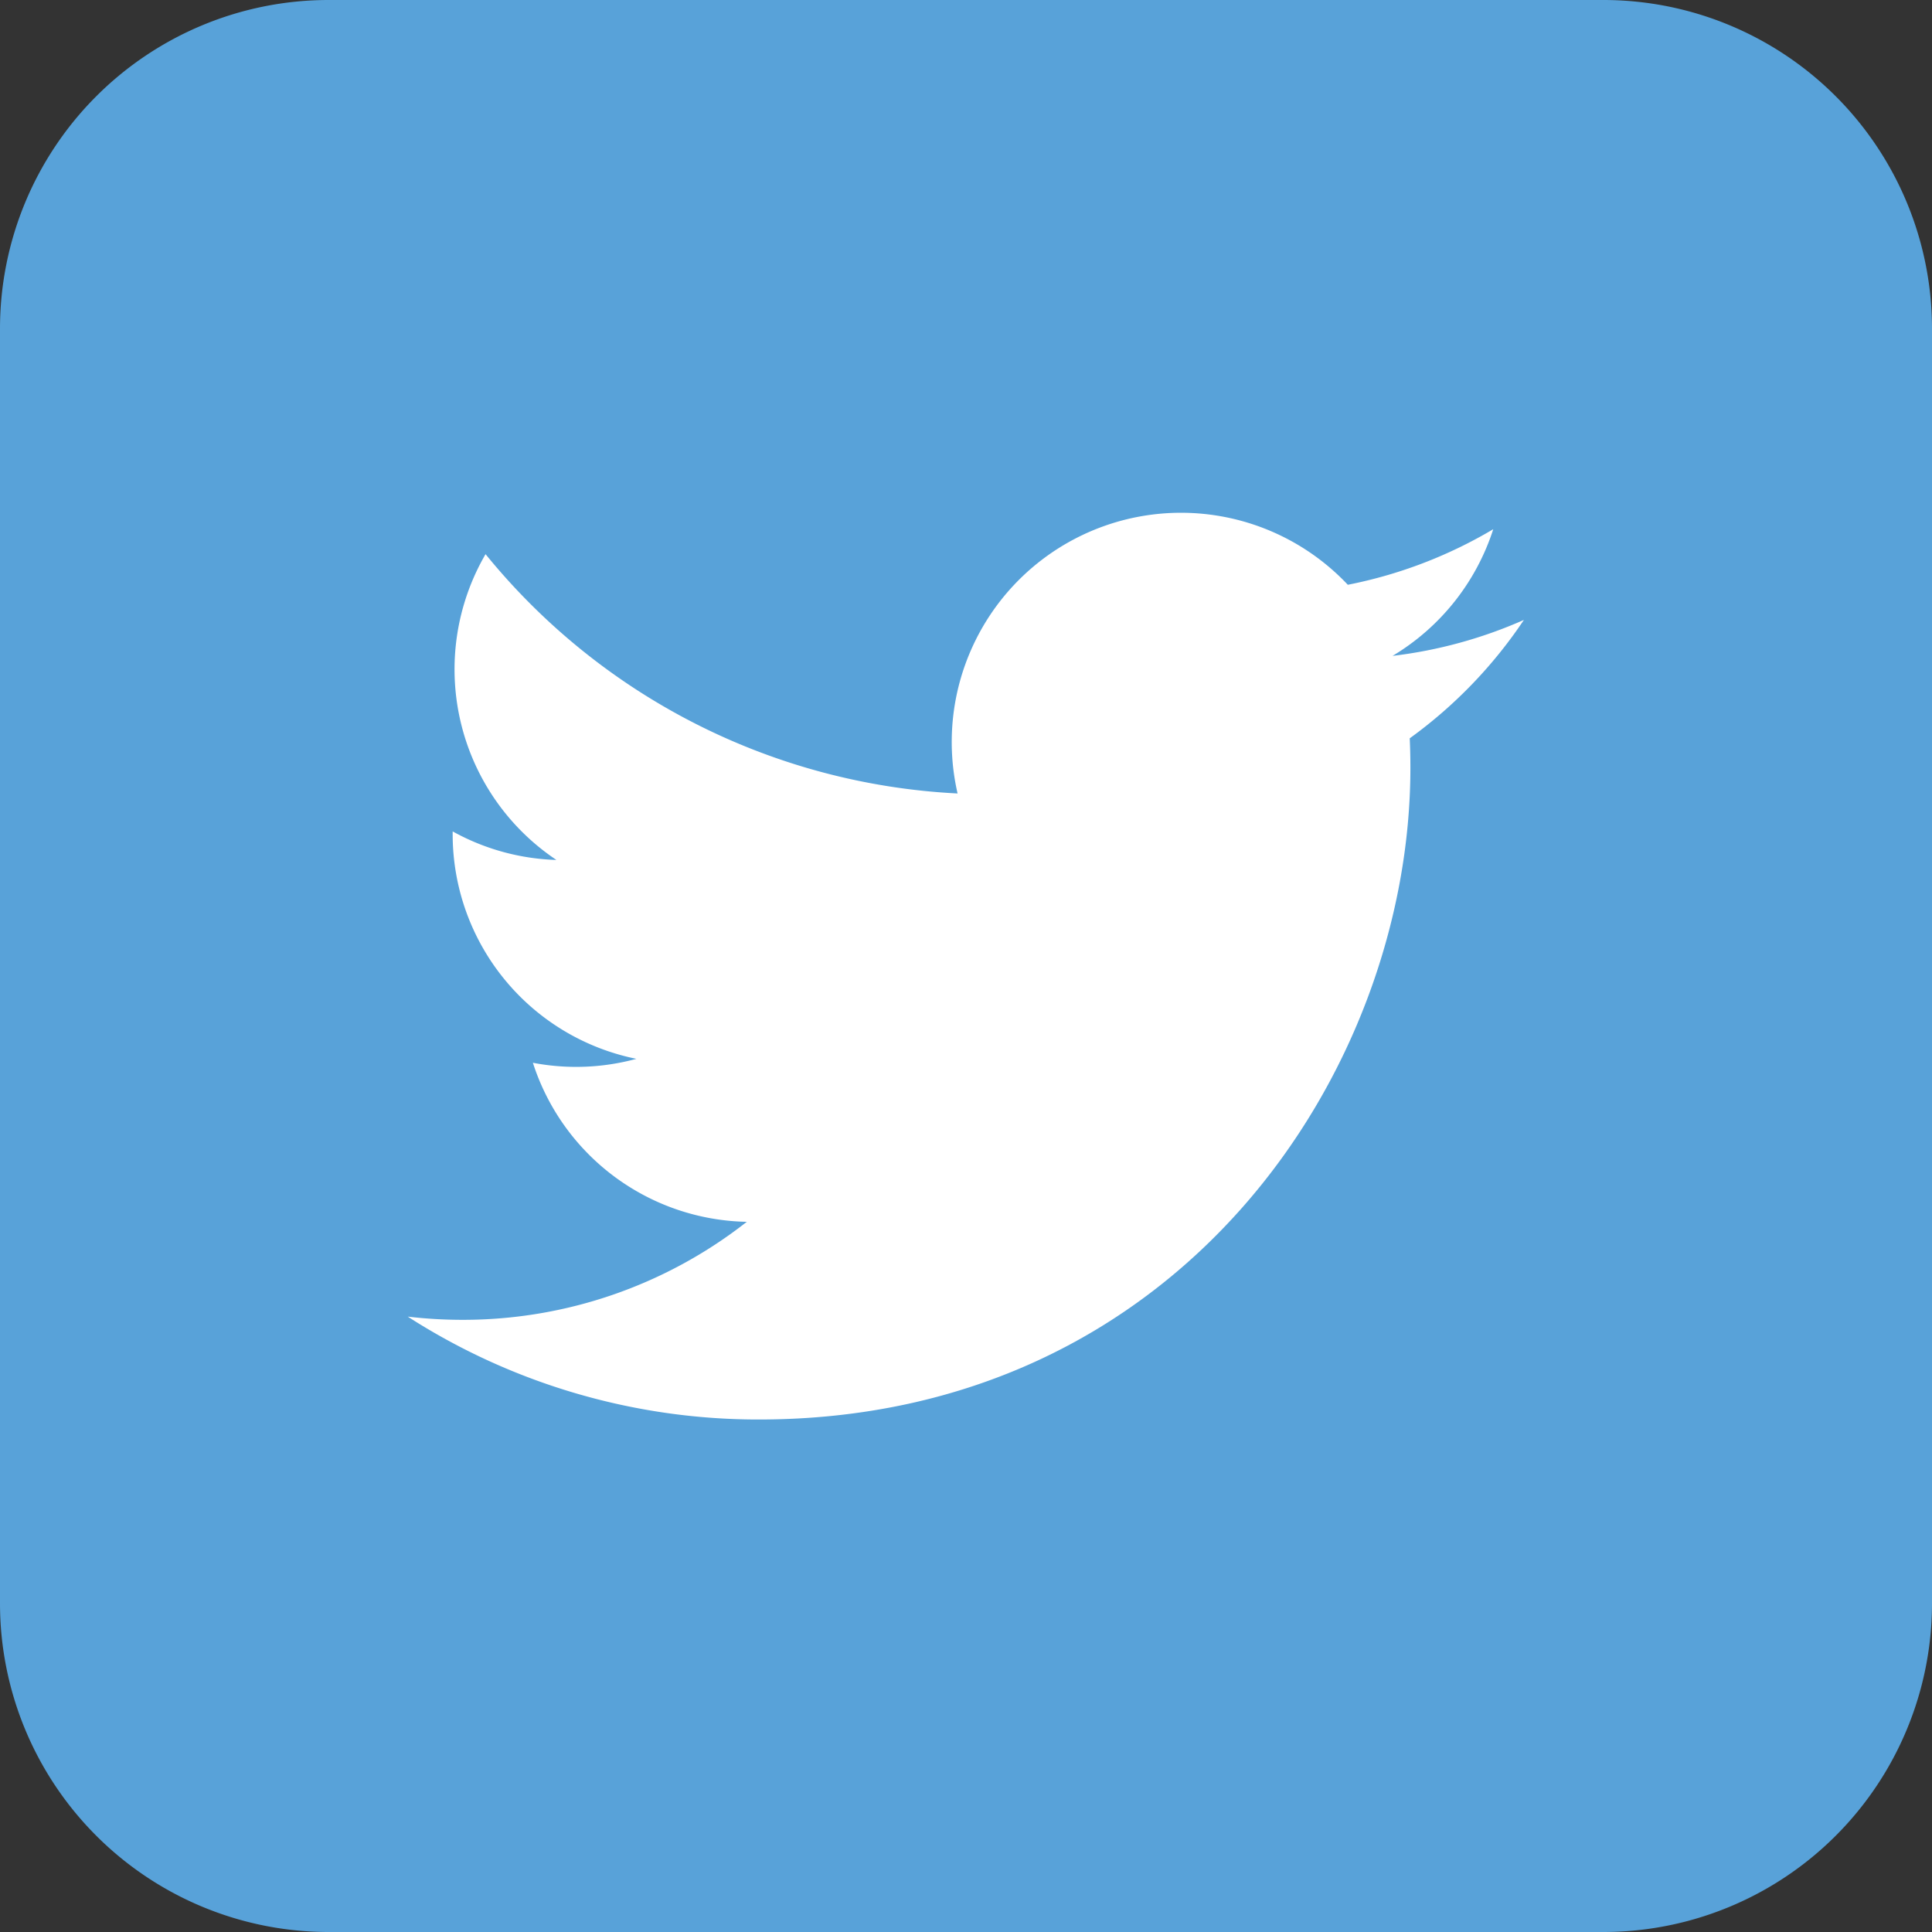
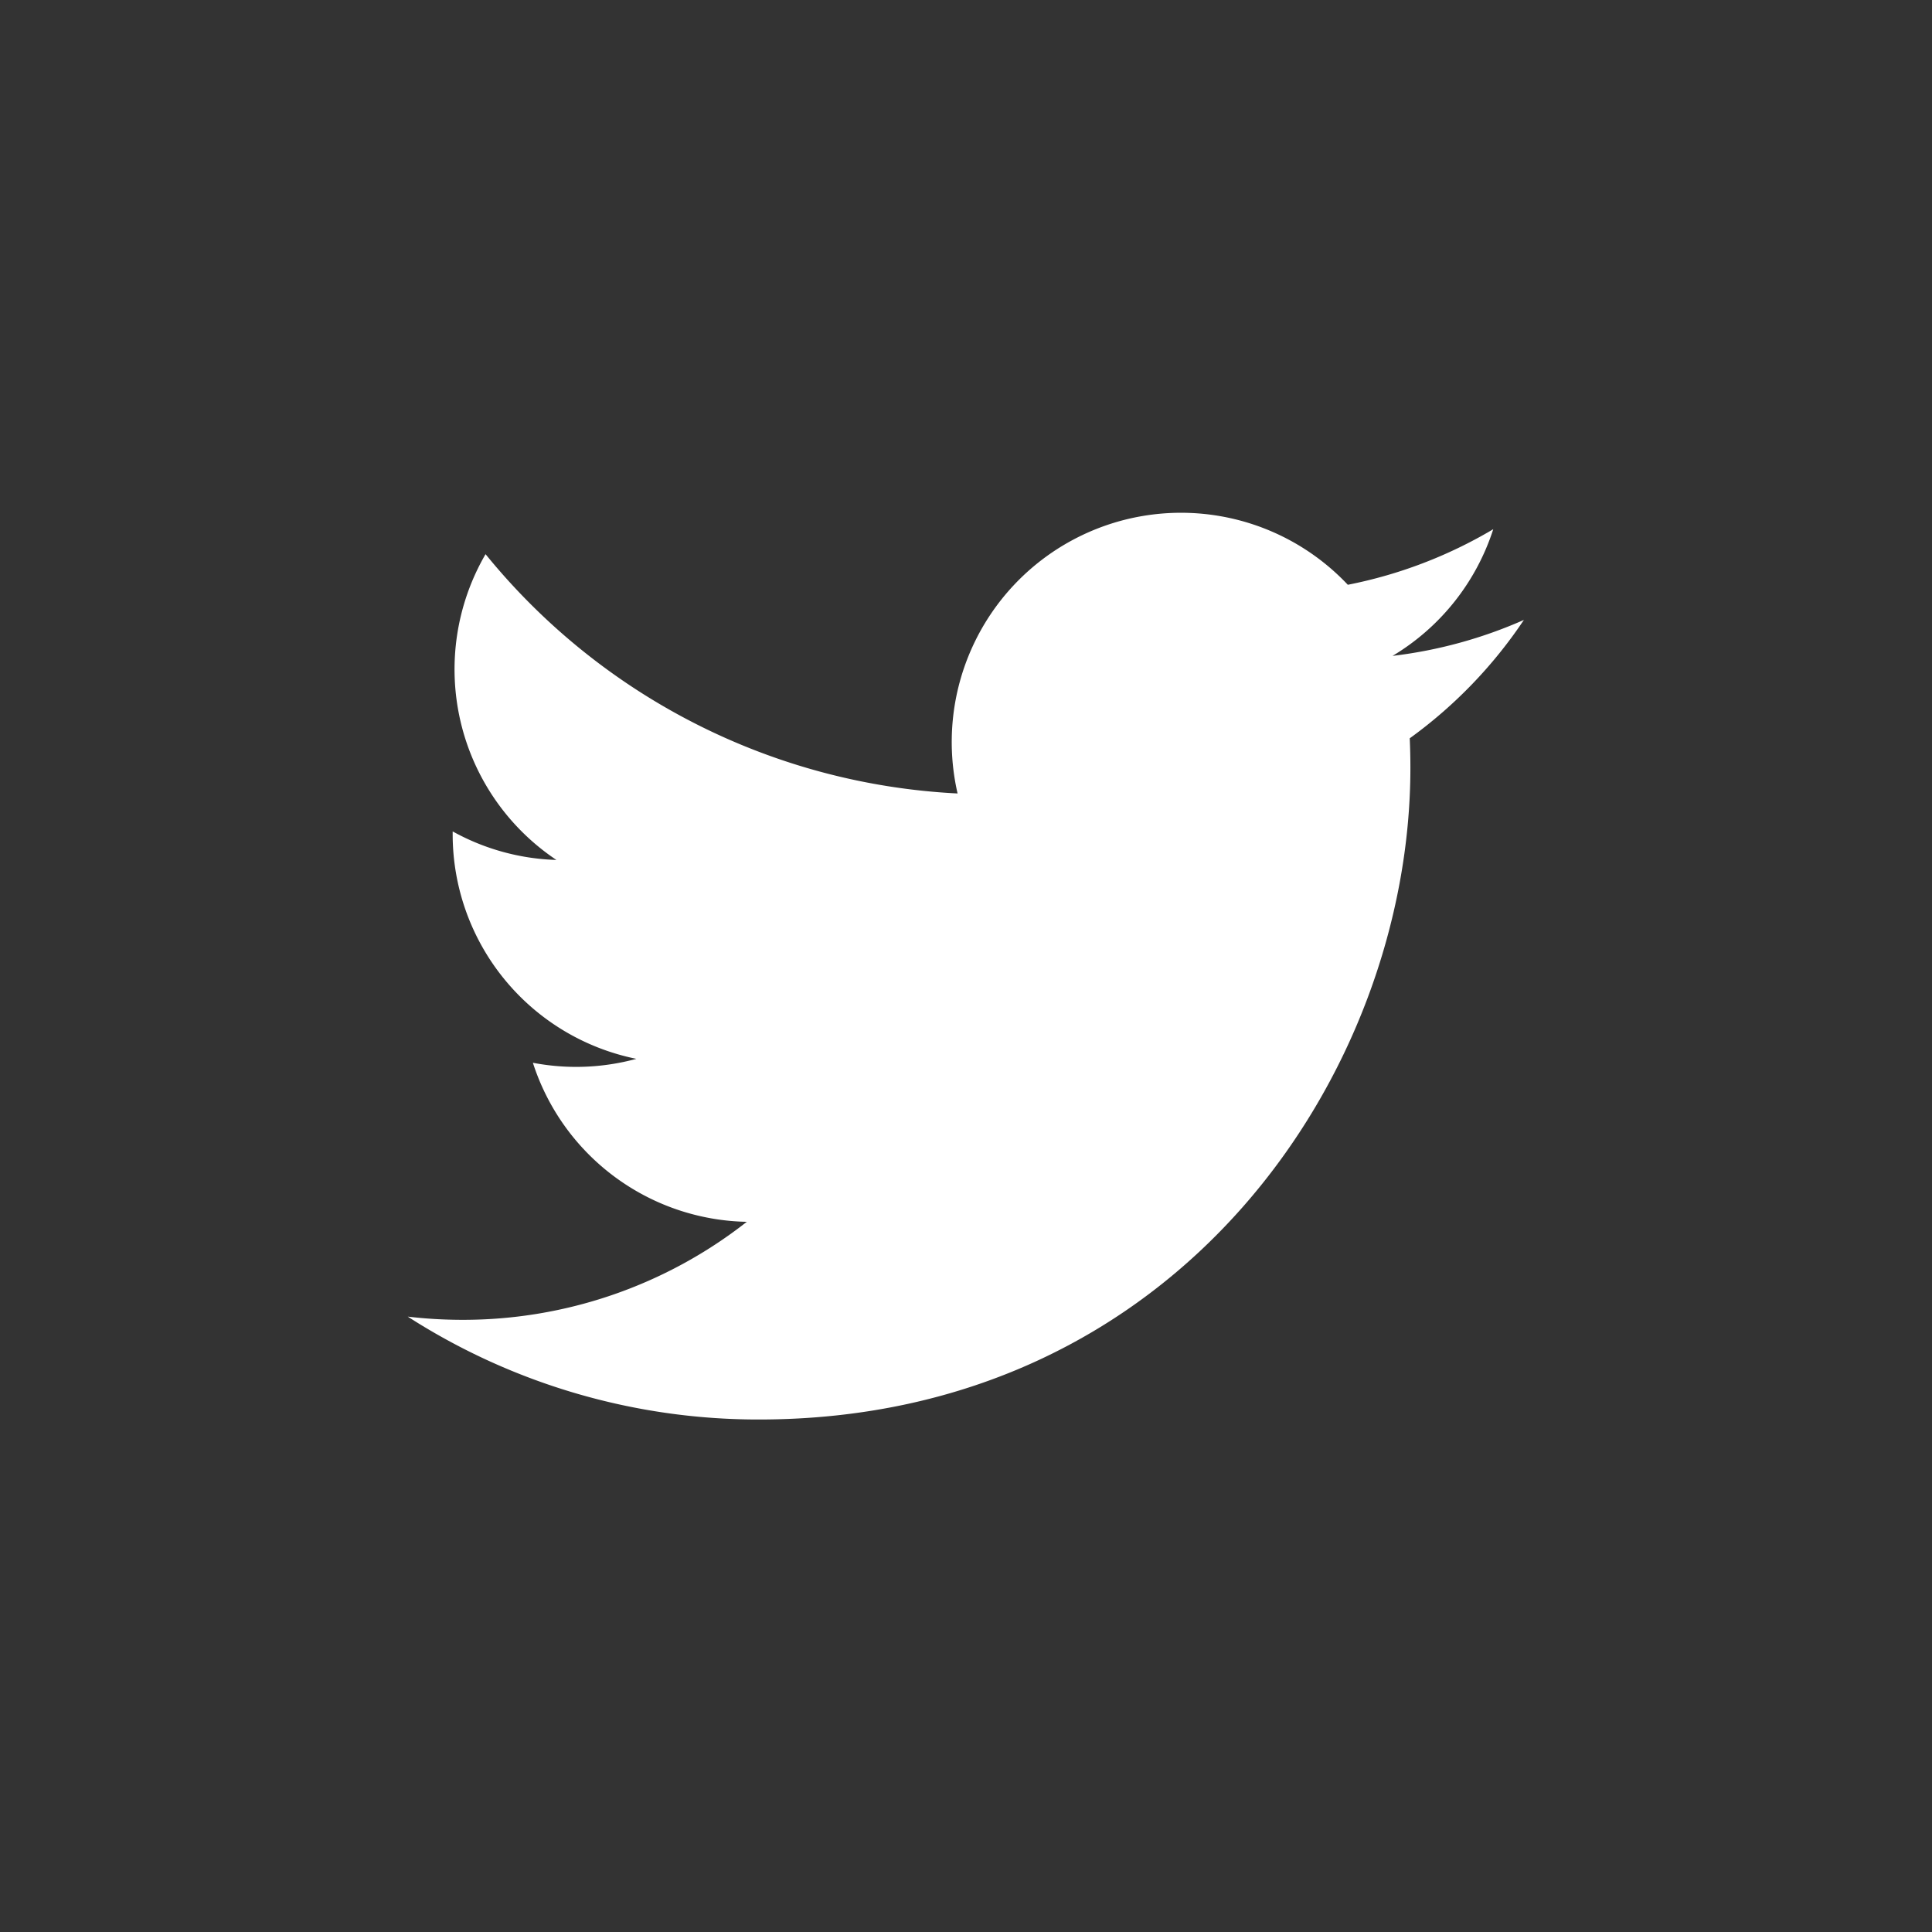
<svg xmlns="http://www.w3.org/2000/svg" width="56" height="56" viewBox="0 0 56 56">
  <rect x="0" y="0" width="56" height="56" fill="#333333" stroke="none" />
  <defs>
    <clipPath id="a">
      <rect width="56" height="56" fill="none" />
    </clipPath>
  </defs>
  <g clip-path="url(#a)">
-     <path d="M46.473,0H9.527A9.527,9.527,0,0,0,0,9.527V46.473A9.527,9.527,0,0,0,9.527,56H46.473A9.527,9.527,0,0,0,56,46.473V9.527A9.527,9.527,0,0,0,46.473,0" fill="#58a2d9" />
    <path d="M60.256,38.167a13.278,13.278,0,0,1-3.813,1.045,6.658,6.658,0,0,0,2.919-3.672,13.288,13.288,0,0,1-4.216,1.611A6.645,6.645,0,0,0,43.835,43.2a18.843,18.843,0,0,1-13.682-6.936,6.646,6.646,0,0,0,2.054,8.863A6.611,6.611,0,0,1,29.2,44.3c0,.028,0,.056,0,.083a6.642,6.642,0,0,0,5.325,6.509,6.65,6.65,0,0,1-3,.114,6.645,6.645,0,0,0,6.2,4.61,13.319,13.319,0,0,1-8.244,2.841,13.565,13.565,0,0,1-1.583-.093,18.789,18.789,0,0,0,10.176,2.982c12.21,0,18.886-10.115,18.886-18.887q0-.432-.019-.858a13.479,13.479,0,0,0,3.312-3.436" transform="translate(-16.079 -20.201)" fill="#fff" />
  </g>
</svg>